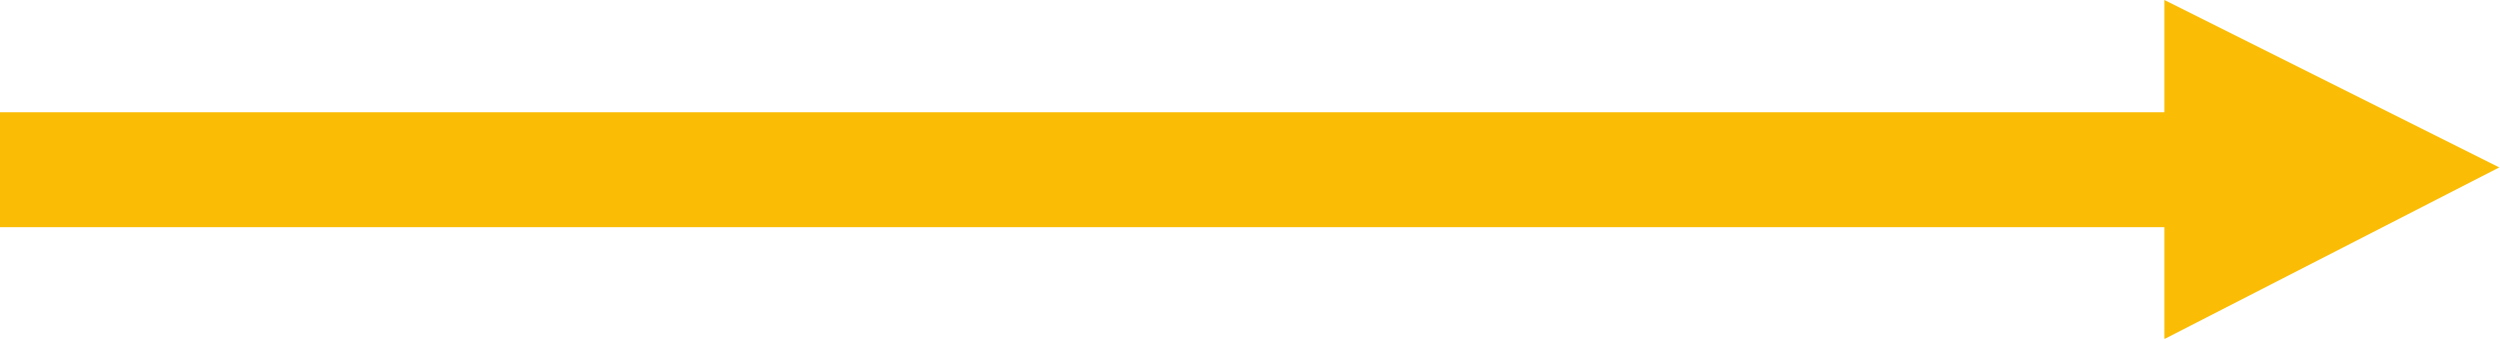
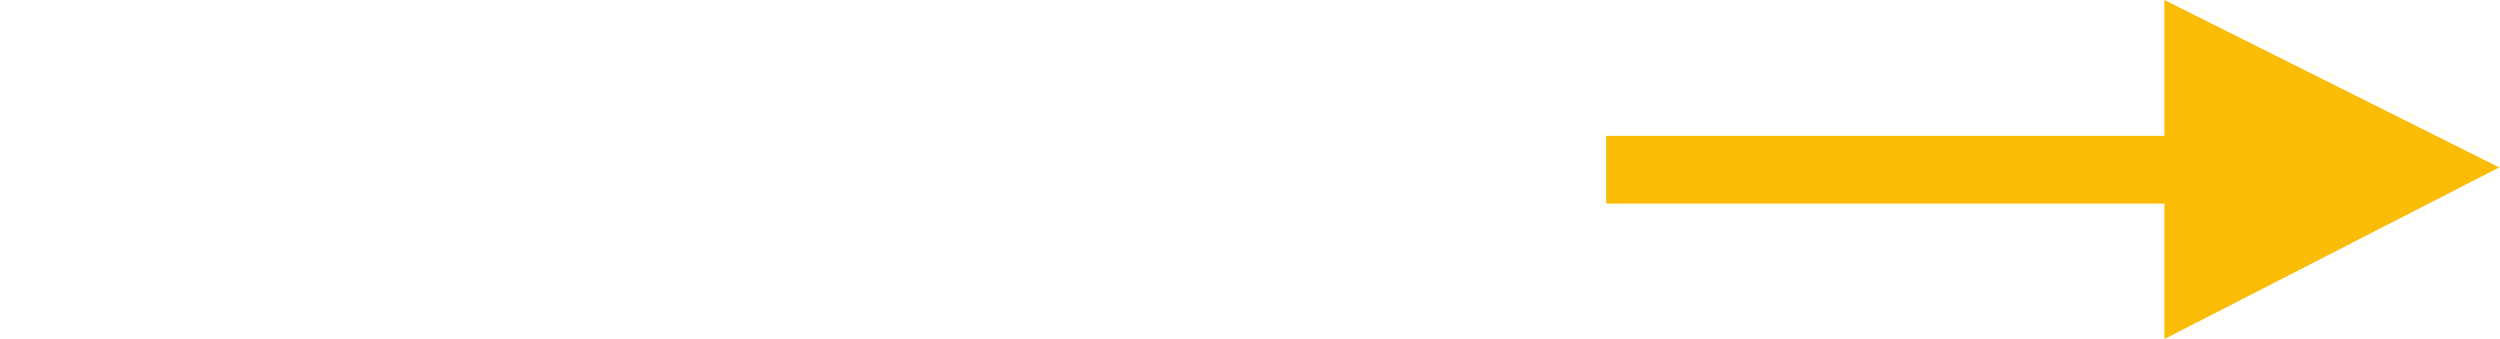
<svg xmlns="http://www.w3.org/2000/svg" version="1.2" viewBox="0 0 657 89" width="657" height="89">
  <style>.a{fill:#fbbc05}</style>
  <path class="a" d="m656.8 44l-88-44v35.7h-146.7v17.8h146.7v35.6z" />
-   <path class="a" d="m578.8 29.5v30.2h-578.8v-30.2z" />
</svg>